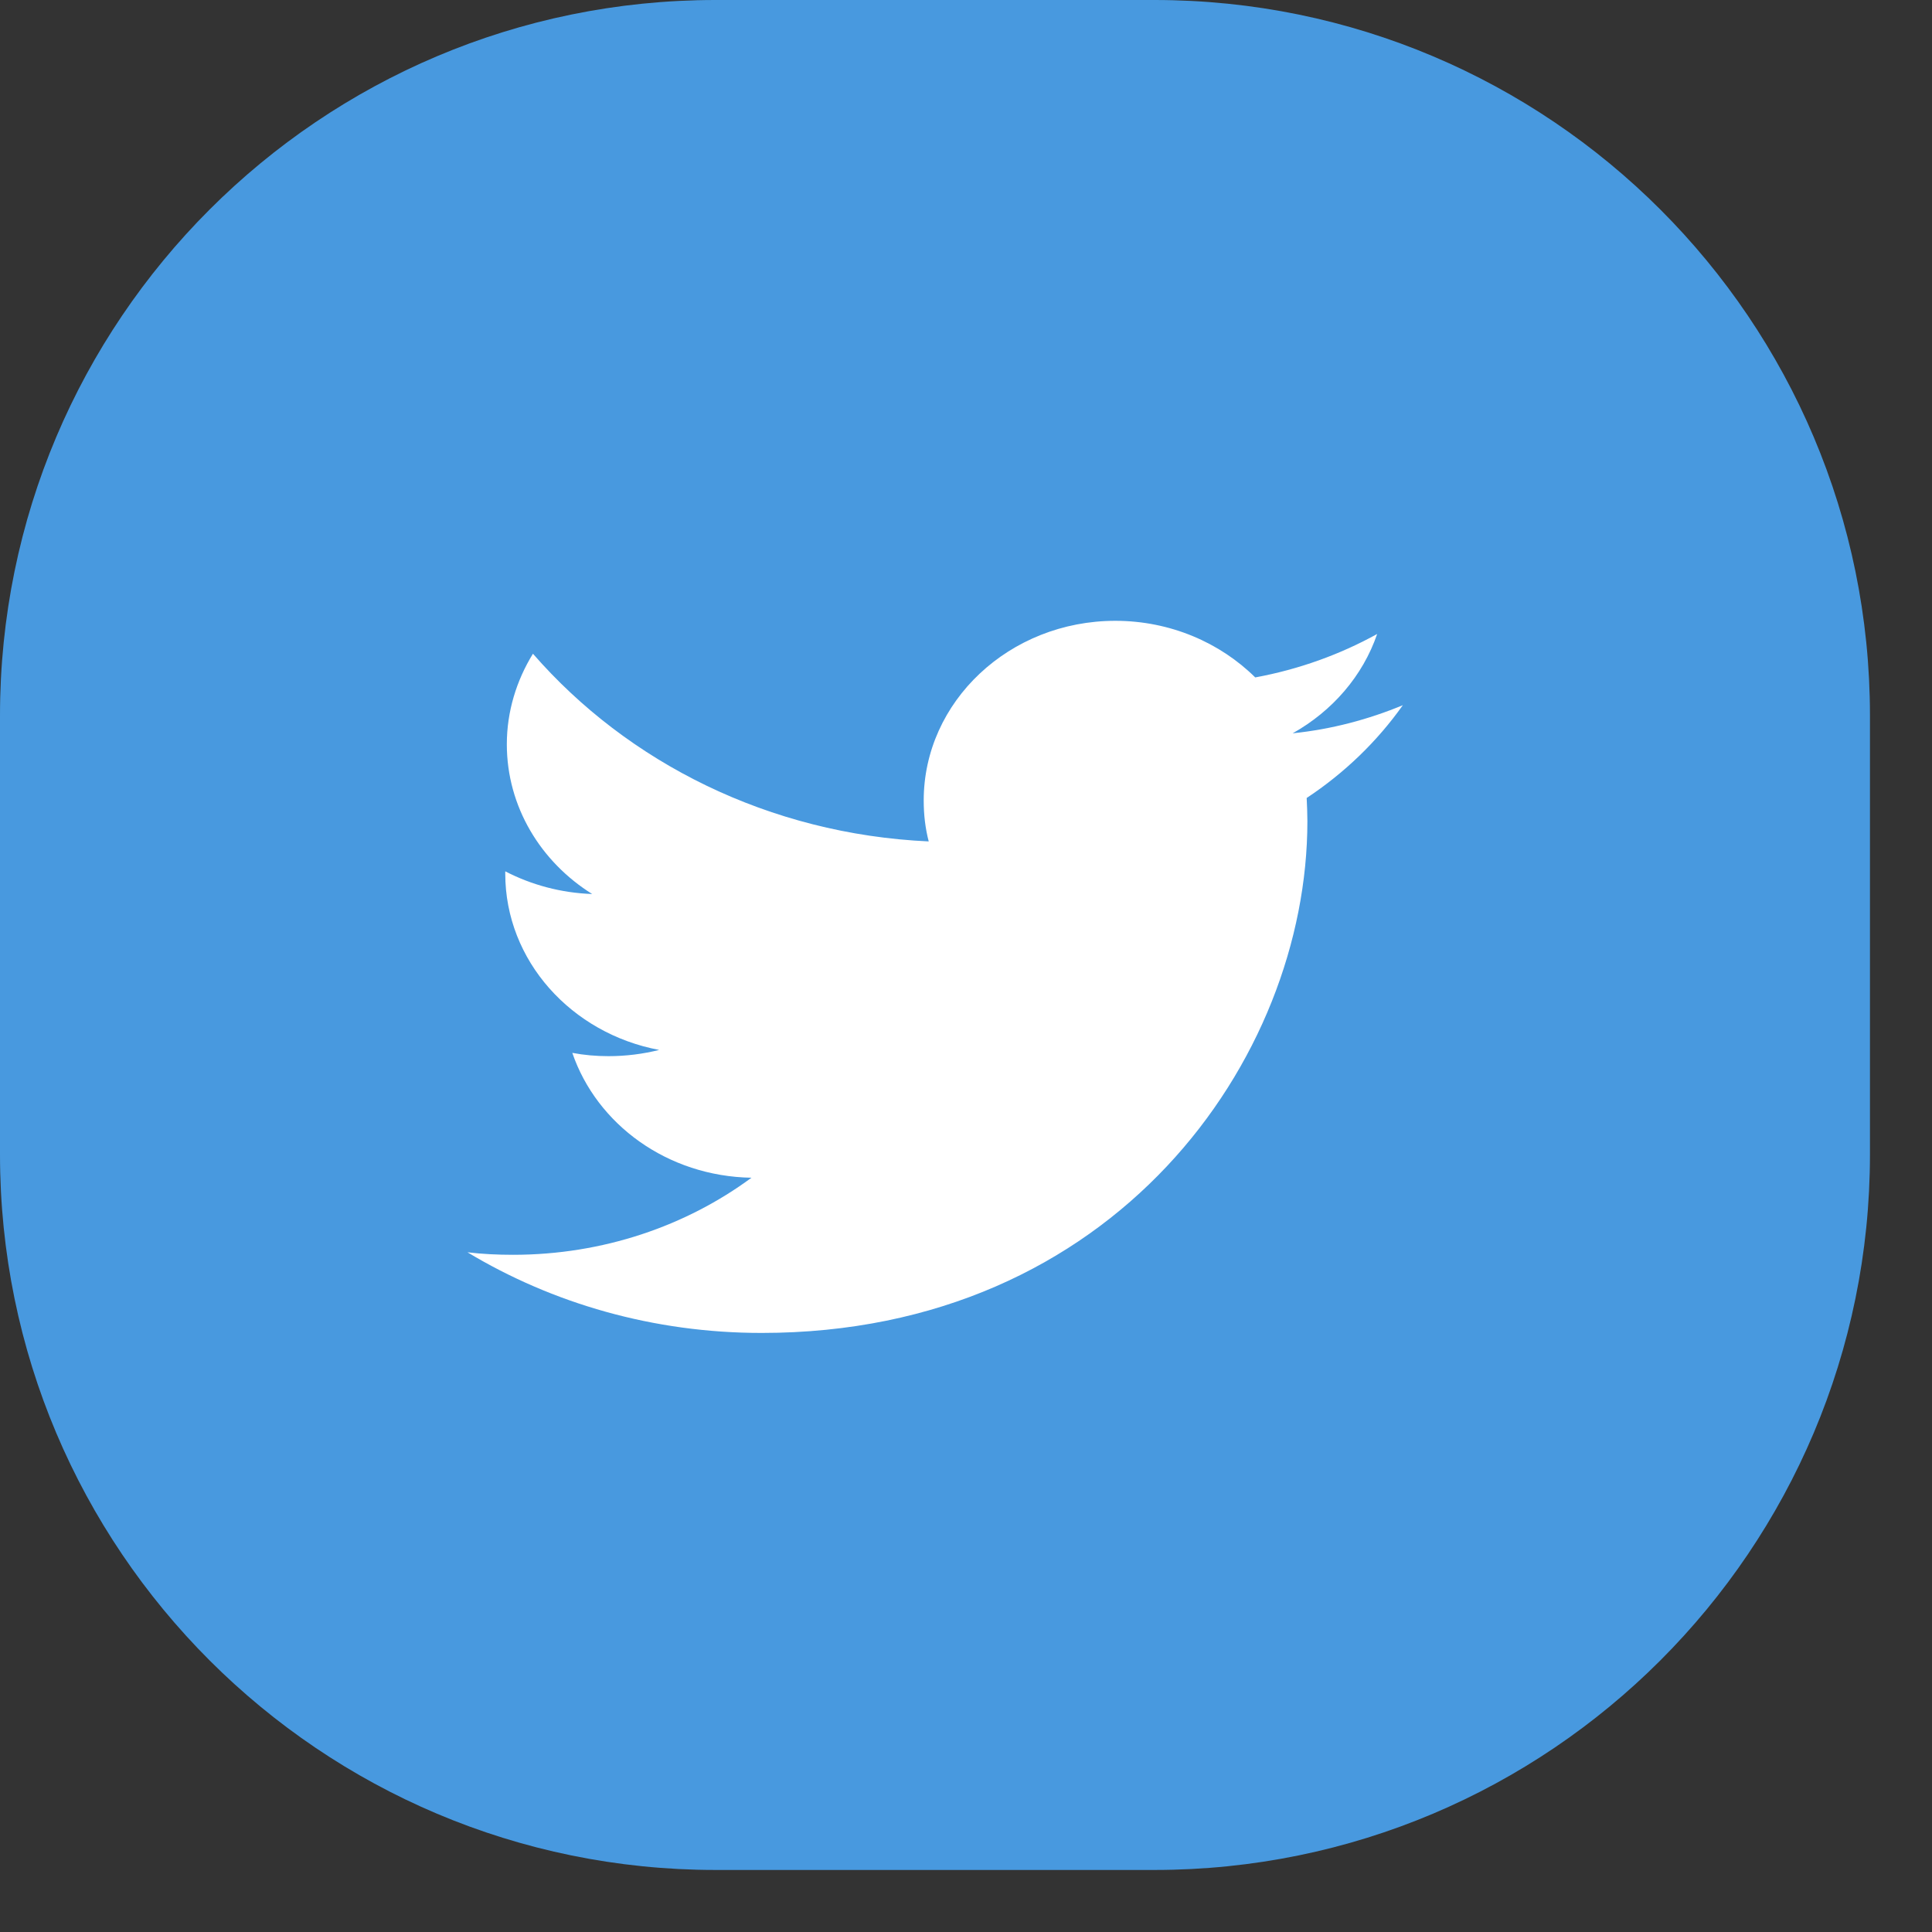
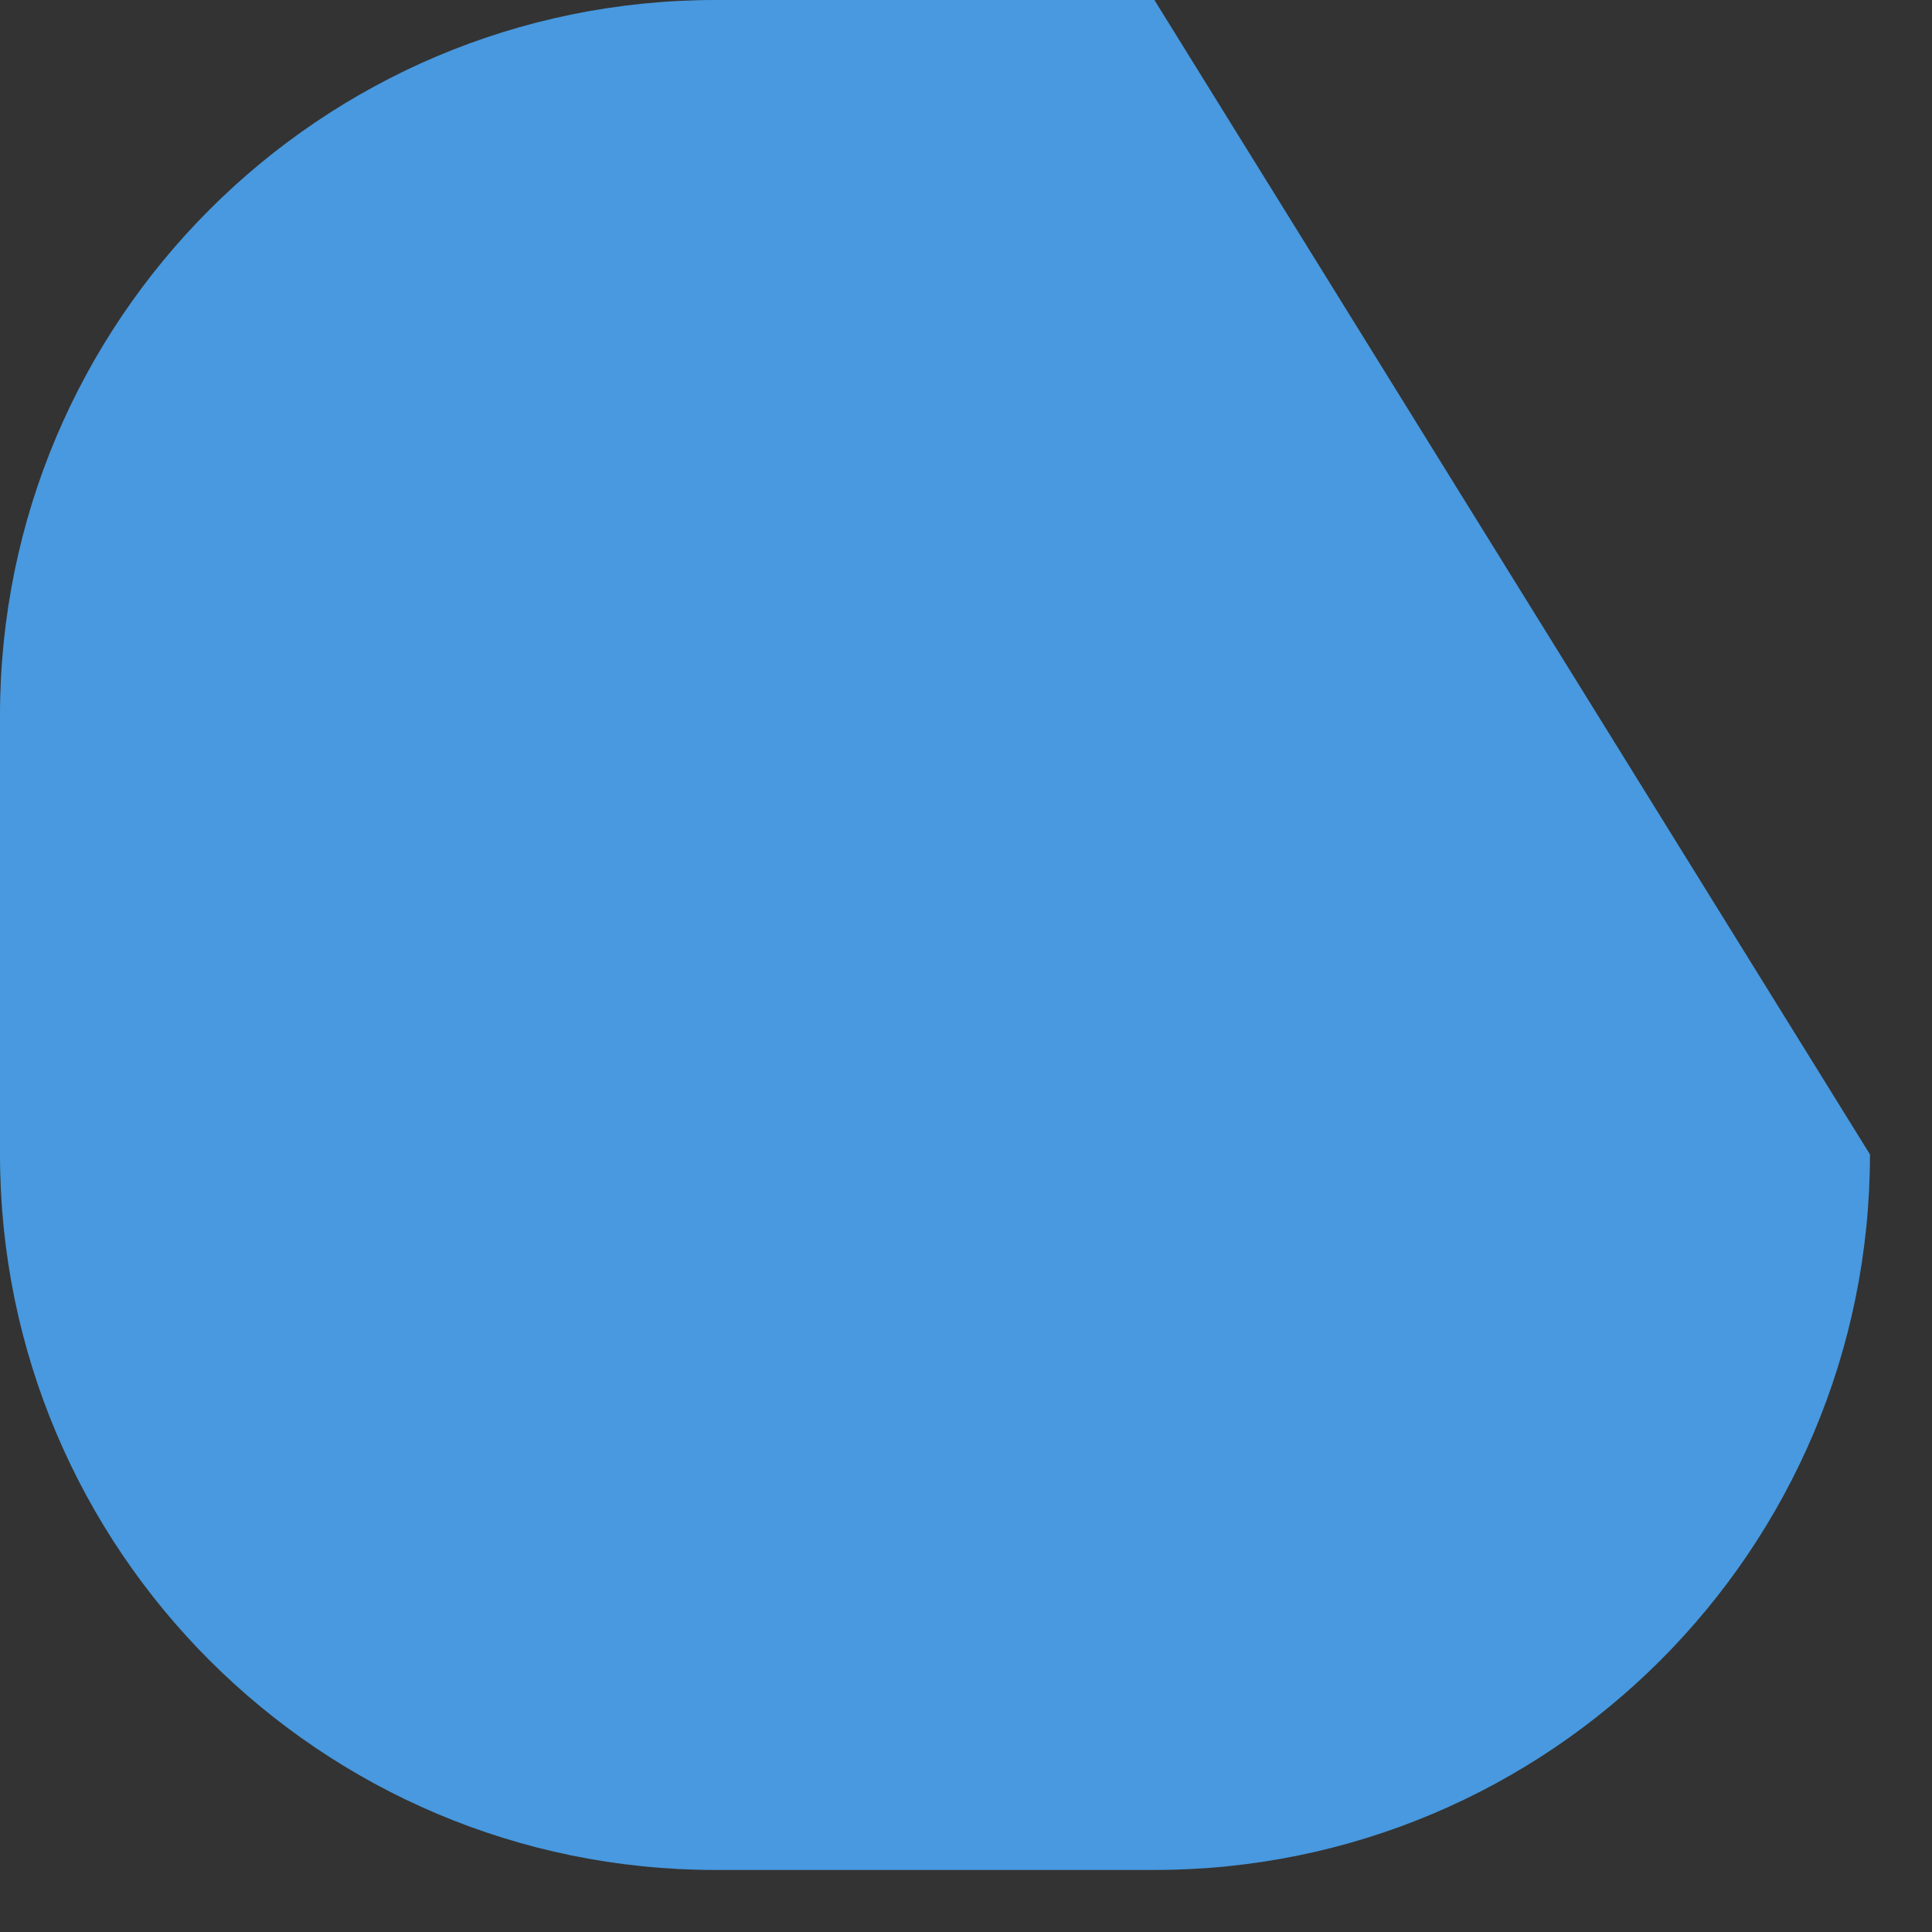
<svg xmlns="http://www.w3.org/2000/svg" width="27" height="27" viewBox="0 0 27 27" fill="none">
  <rect x="0" y="0" width="27" height="27" fill="#333333" stroke="none" />
-   <path d="M-2.73576e-08 10C-1.22484e-08 4.477 4.477 -1.30662e-08 10 -2.91842e-08L16.133 -4.70839e-08C21.656 -6.32018e-08 26.133 4.477 26.133 10L26.133 16.133C26.133 21.656 21.656 26.133 16.133 26.133L10 26.133C4.477 26.133 -5.92462e-08 21.656 -4.4137e-08 16.133L-2.73576e-08 10Z" fill="#4899DF" />
-   <path d="M19.605 9.855C19.126 10.054 18.609 10.192 18.065 10.248C18.62 9.937 19.045 9.447 19.246 8.86C18.729 9.146 18.152 9.355 17.542 9.467C17.052 8.982 16.355 8.676 15.587 8.676C14.107 8.676 12.909 9.804 12.909 11.187C12.909 11.386 12.931 11.575 12.979 11.759C10.747 11.657 8.771 10.656 7.448 9.136C7.219 9.508 7.083 9.942 7.083 10.401C7.083 11.274 7.557 12.045 8.276 12.494C7.84 12.479 7.426 12.366 7.061 12.177V12.208C7.061 13.428 7.987 14.443 9.212 14.673C8.989 14.729 8.749 14.76 8.504 14.76C8.33 14.76 8.161 14.745 7.998 14.714C8.341 15.714 9.326 16.439 10.502 16.459C9.588 17.133 8.428 17.536 7.17 17.536C6.953 17.536 6.74 17.526 6.533 17.501C7.72 18.215 9.13 18.628 10.644 18.628C15.576 18.628 18.271 14.801 18.271 11.478C18.271 11.371 18.266 11.259 18.261 11.152C18.794 10.799 19.246 10.361 19.605 9.855Z" fill="white" />
+   <path d="M-2.73576e-08 10C-1.22484e-08 4.477 4.477 -1.30662e-08 10 -2.91842e-08L16.133 -4.70839e-08L26.133 16.133C26.133 21.656 21.656 26.133 16.133 26.133L10 26.133C4.477 26.133 -5.92462e-08 21.656 -4.4137e-08 16.133L-2.73576e-08 10Z" fill="#4899DF" />
</svg>